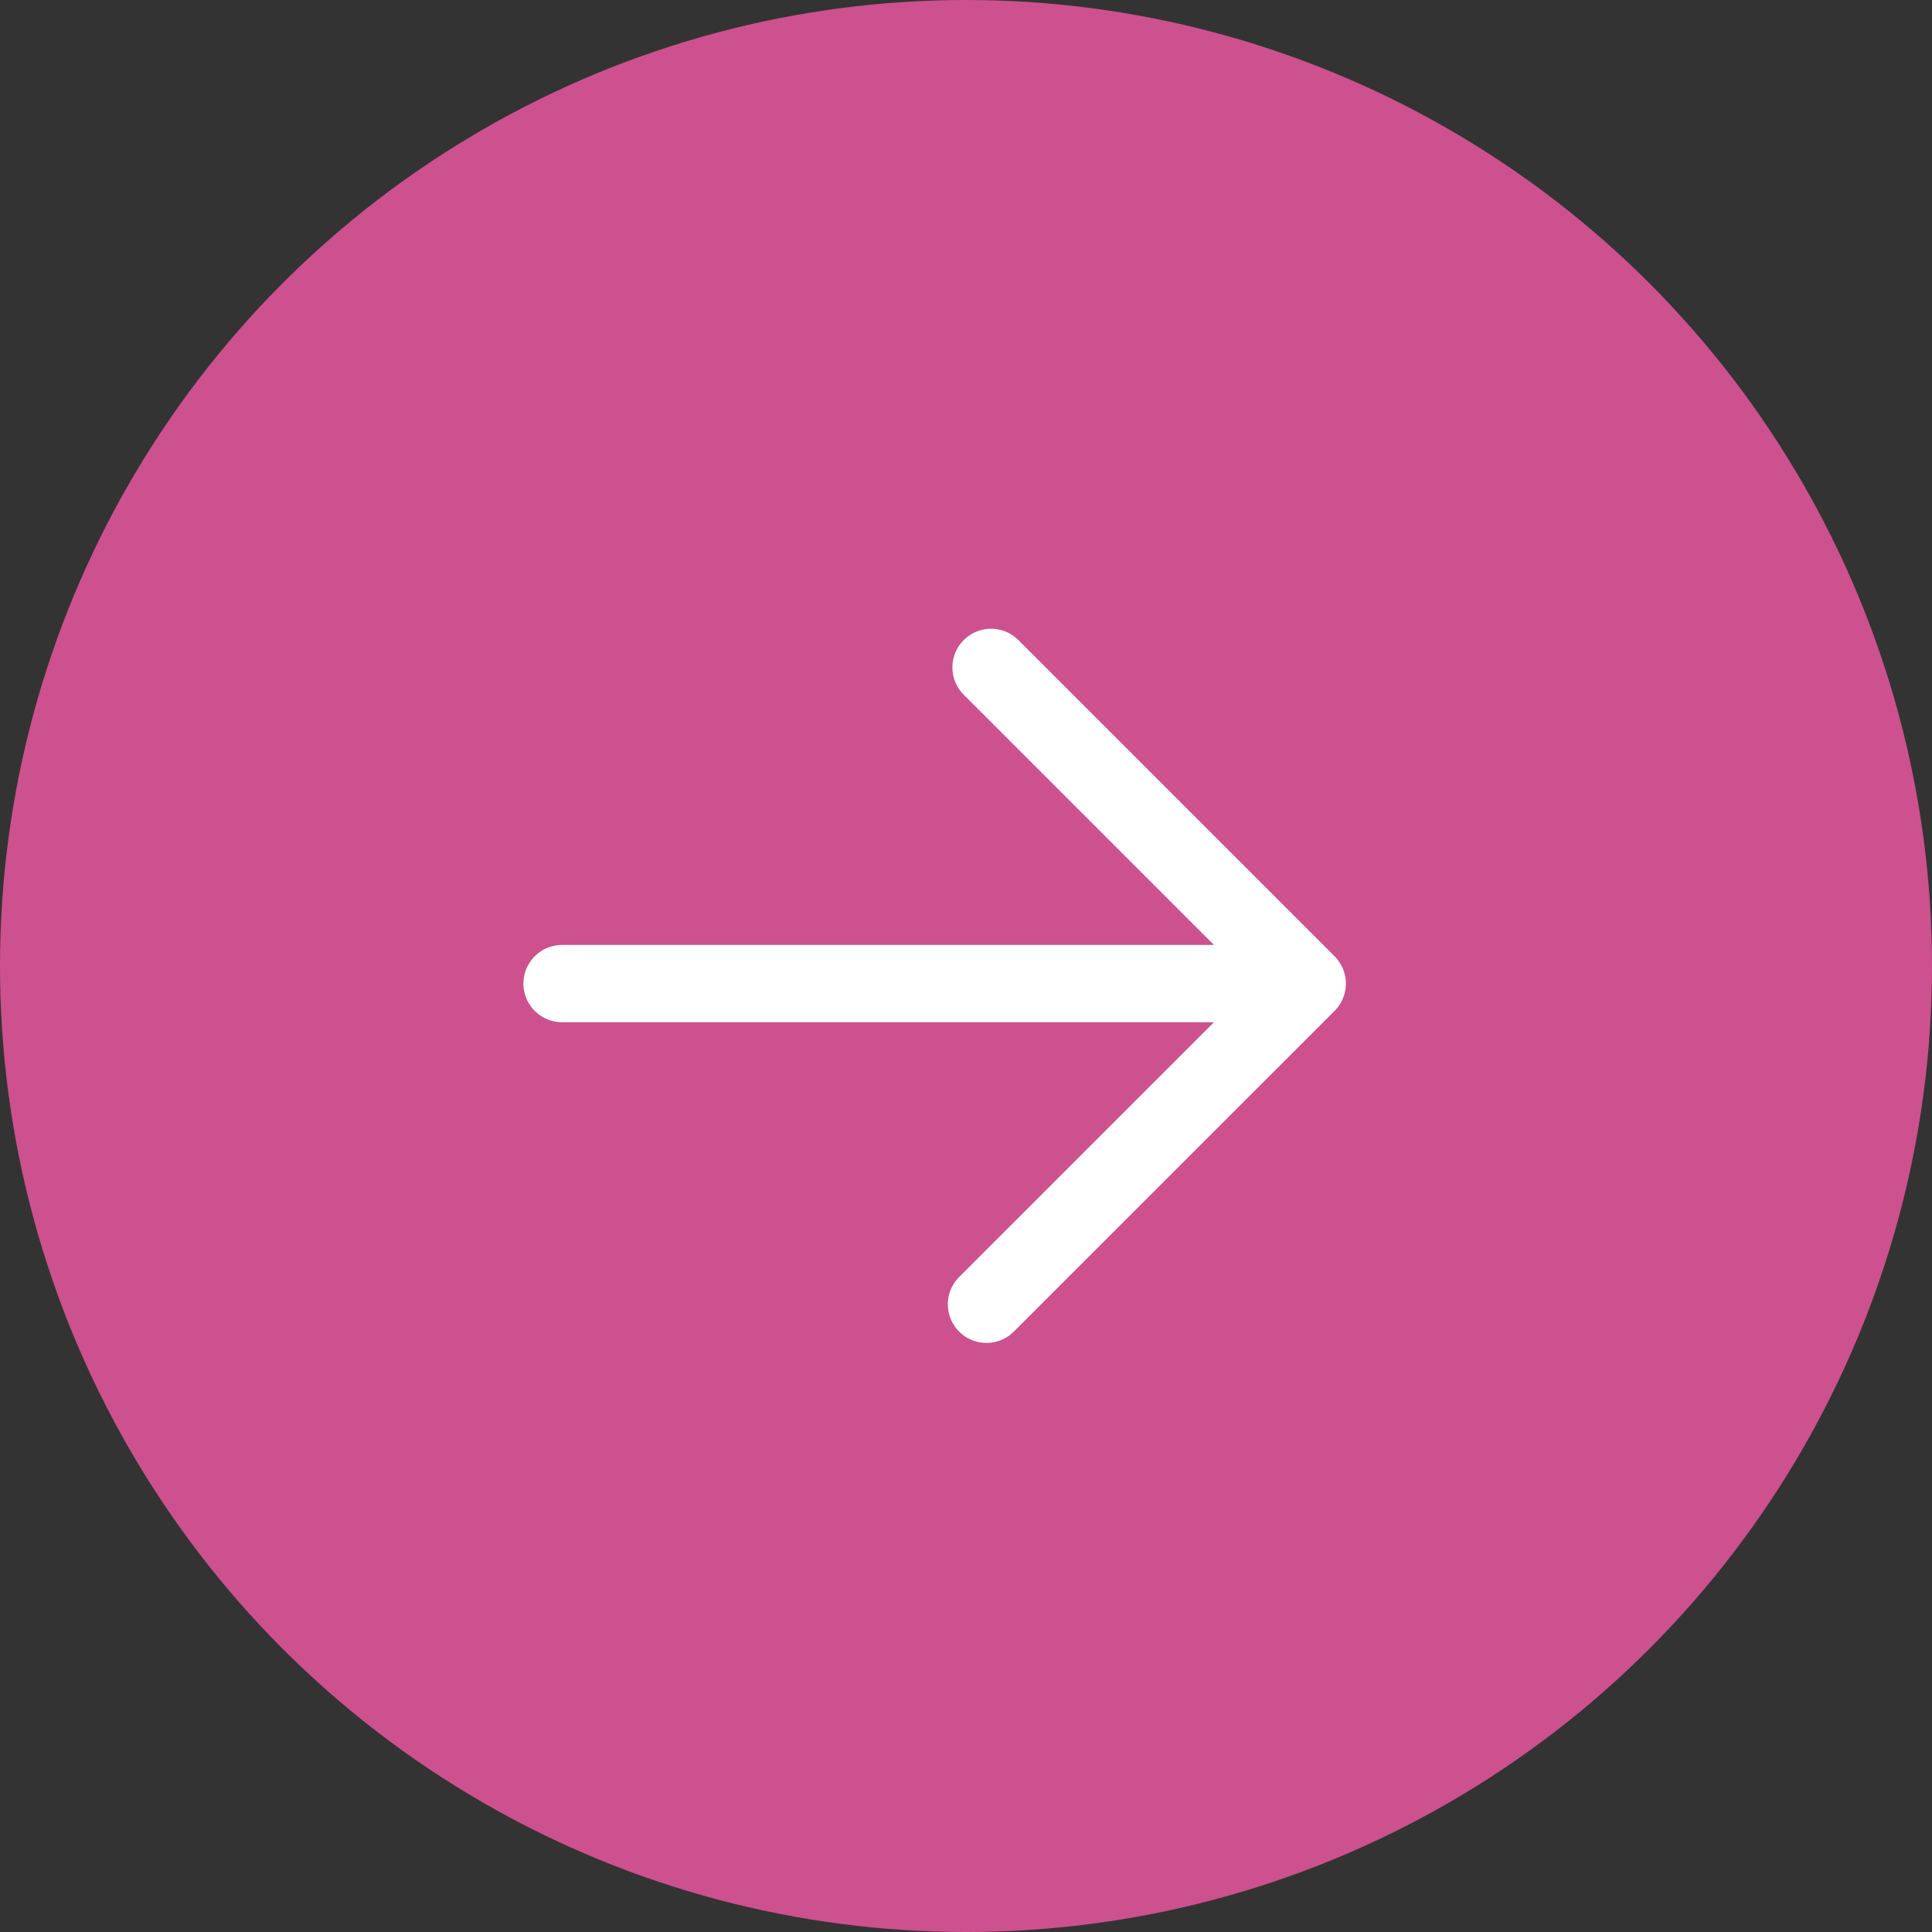
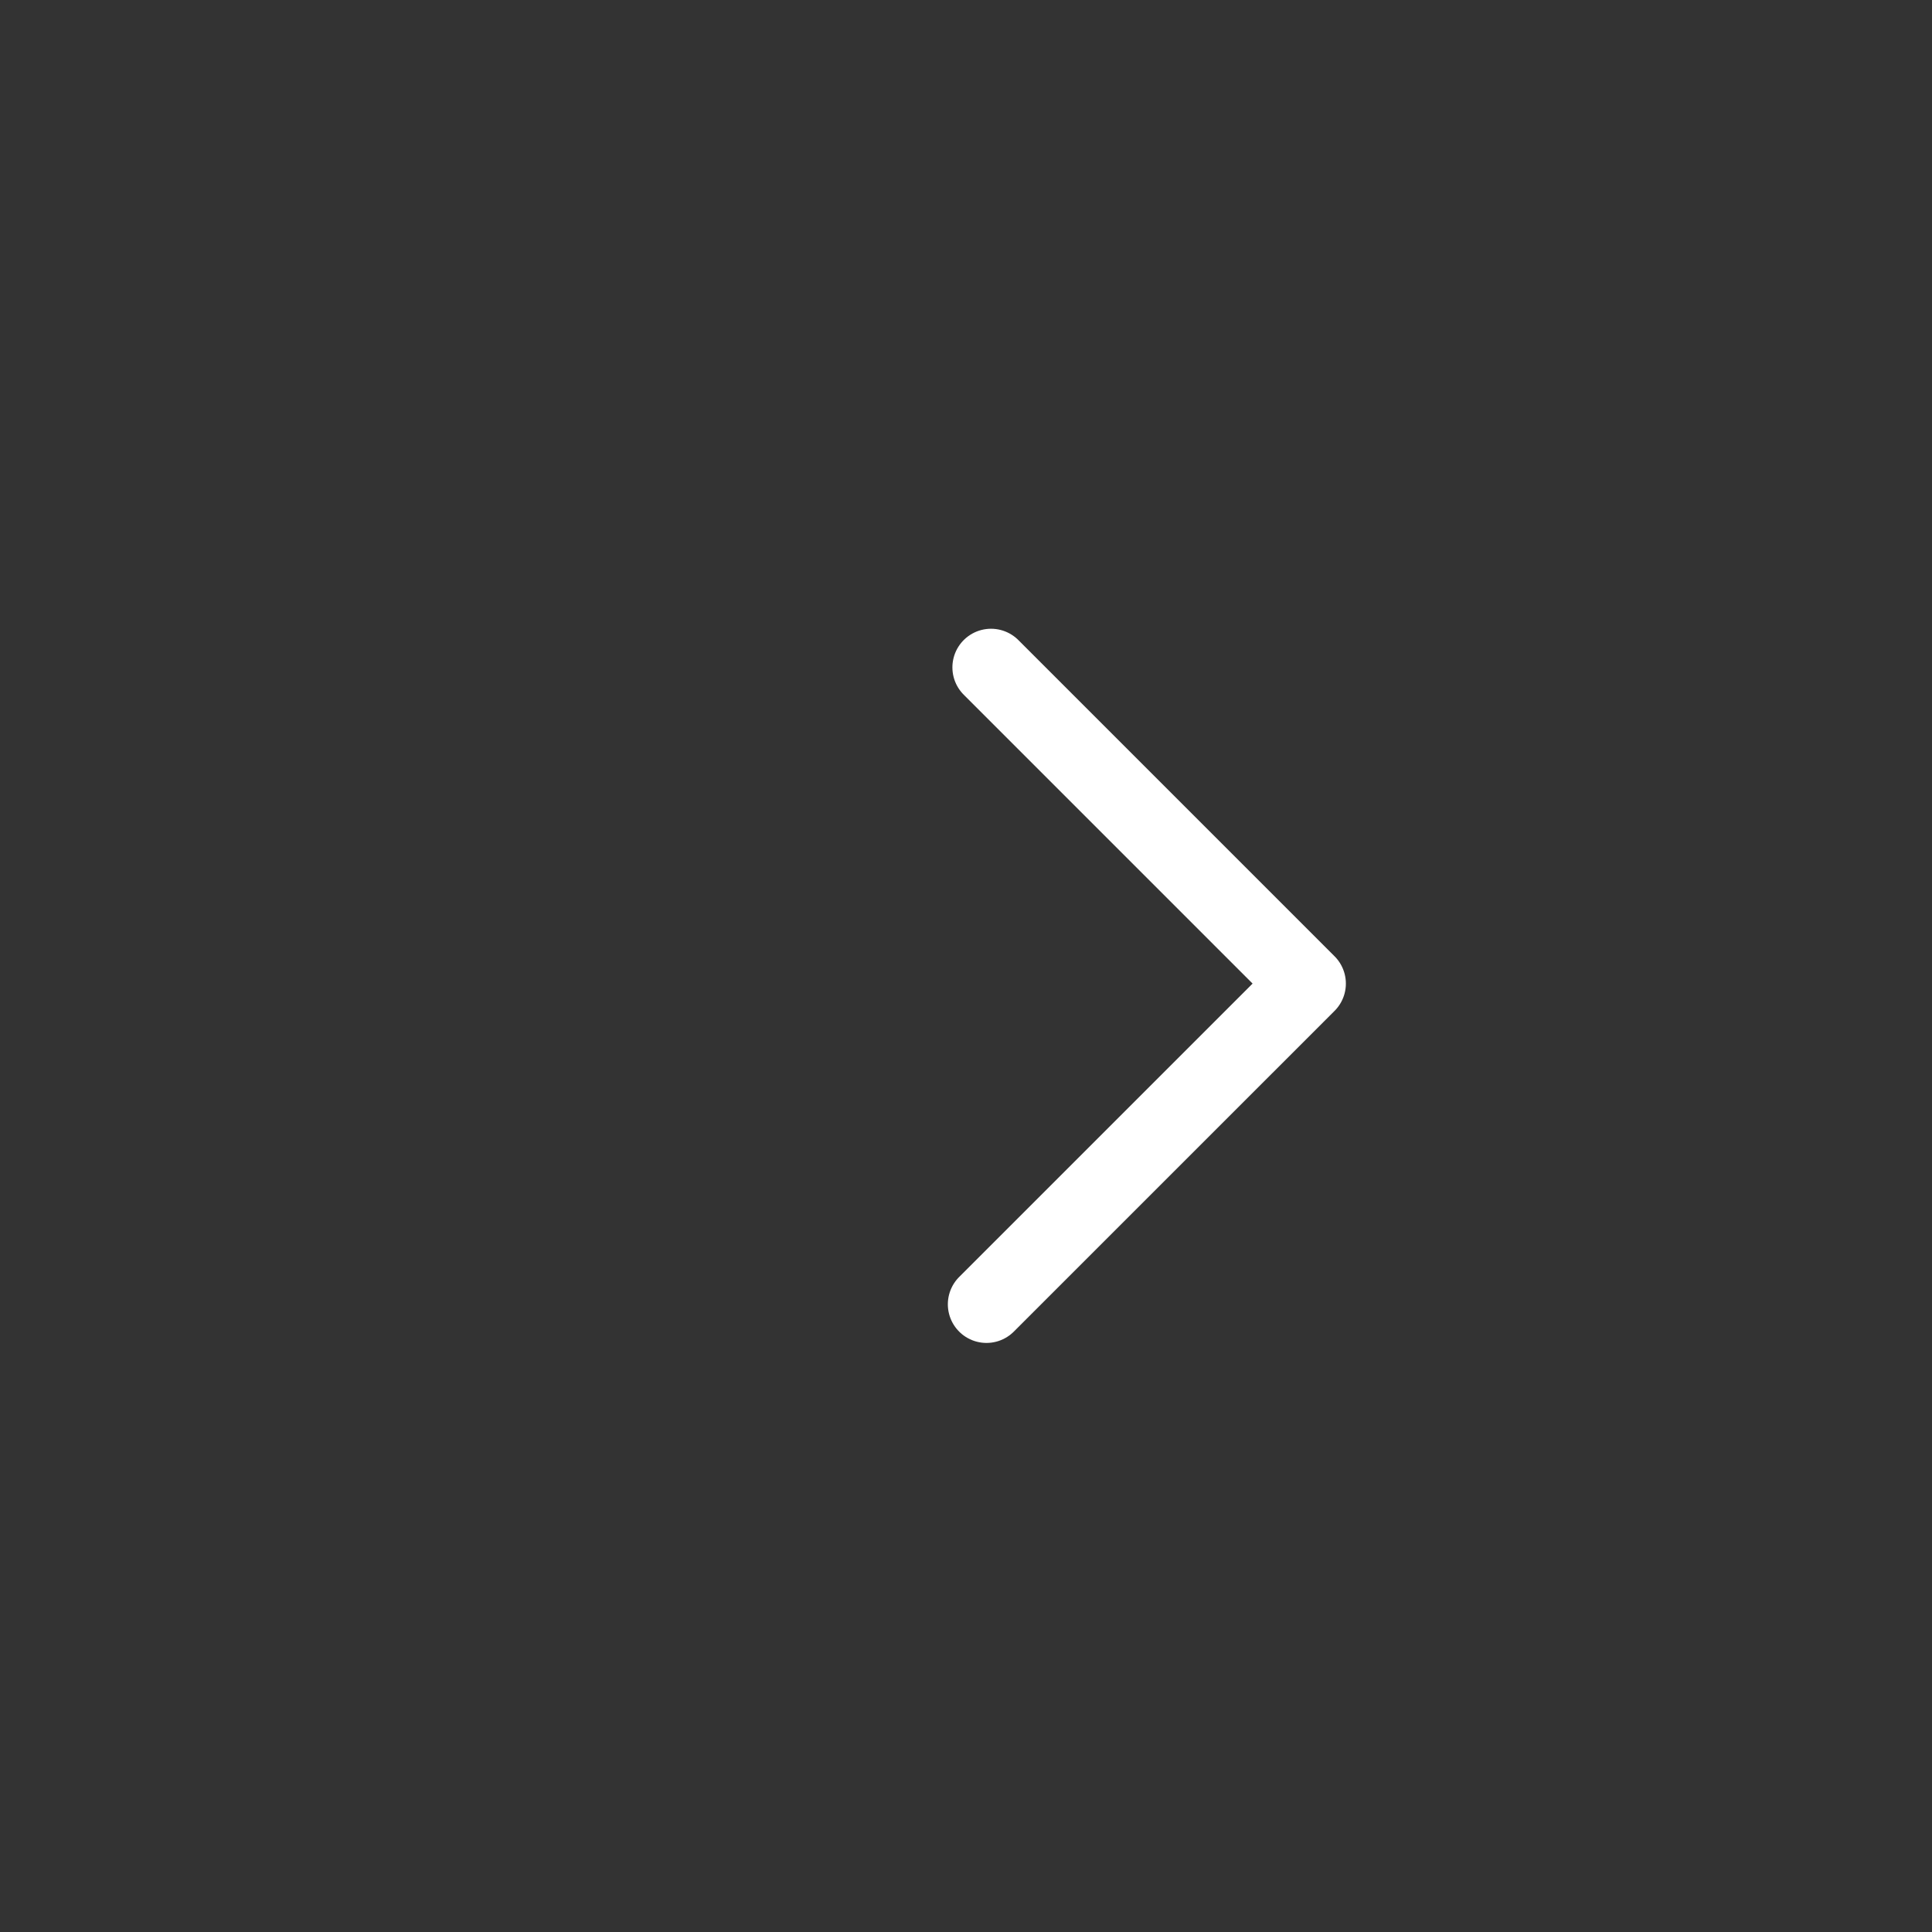
<svg xmlns="http://www.w3.org/2000/svg" width="50" height="50" viewBox="0 0 50 50" fill="none">
  <rect x="0" y="0" width="50" height="50" fill="#333333" stroke="none" />
-   <circle cx="25" cy="25" r="25" fill="#CD518E" />
-   <path d="M25.53 33.755L33.831 25.455M33.831 25.455L25.648 17.272M33.831 25.455L14.546 25.455" stroke="white" stroke-width="2" stroke-linecap="round" stroke-linejoin="round" />
+   <path d="M25.53 33.755L33.831 25.455M33.831 25.455L25.648 17.272M33.831 25.455" stroke="white" stroke-width="2" stroke-linecap="round" stroke-linejoin="round" />
</svg>